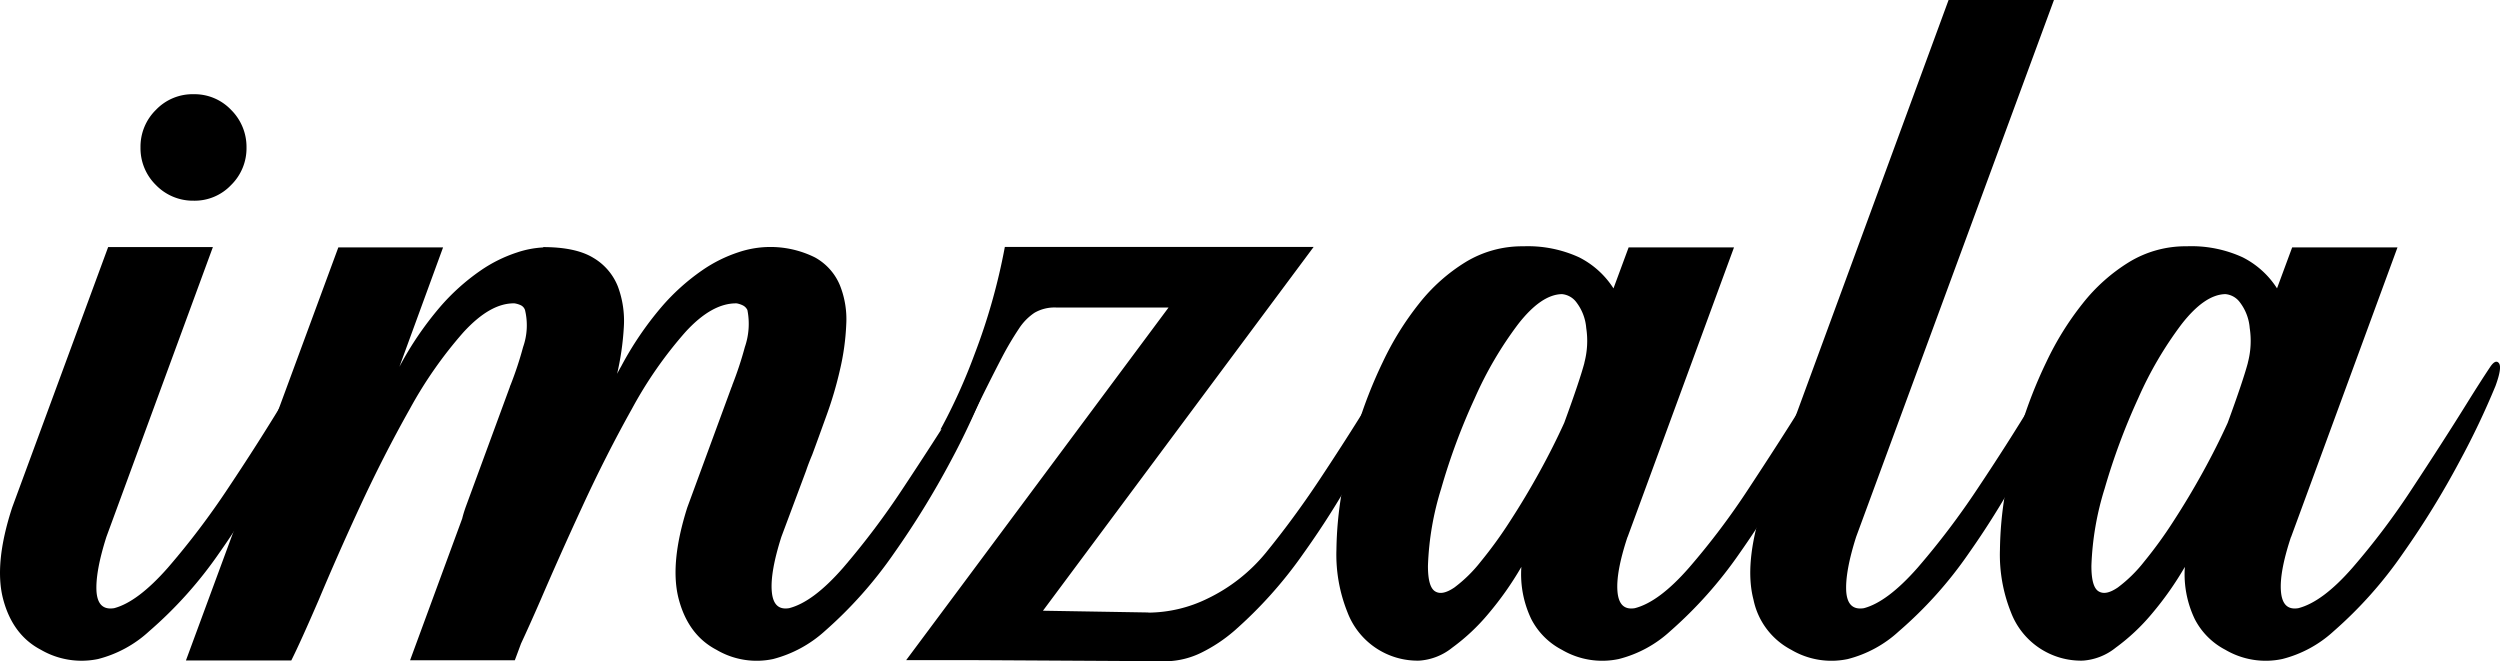
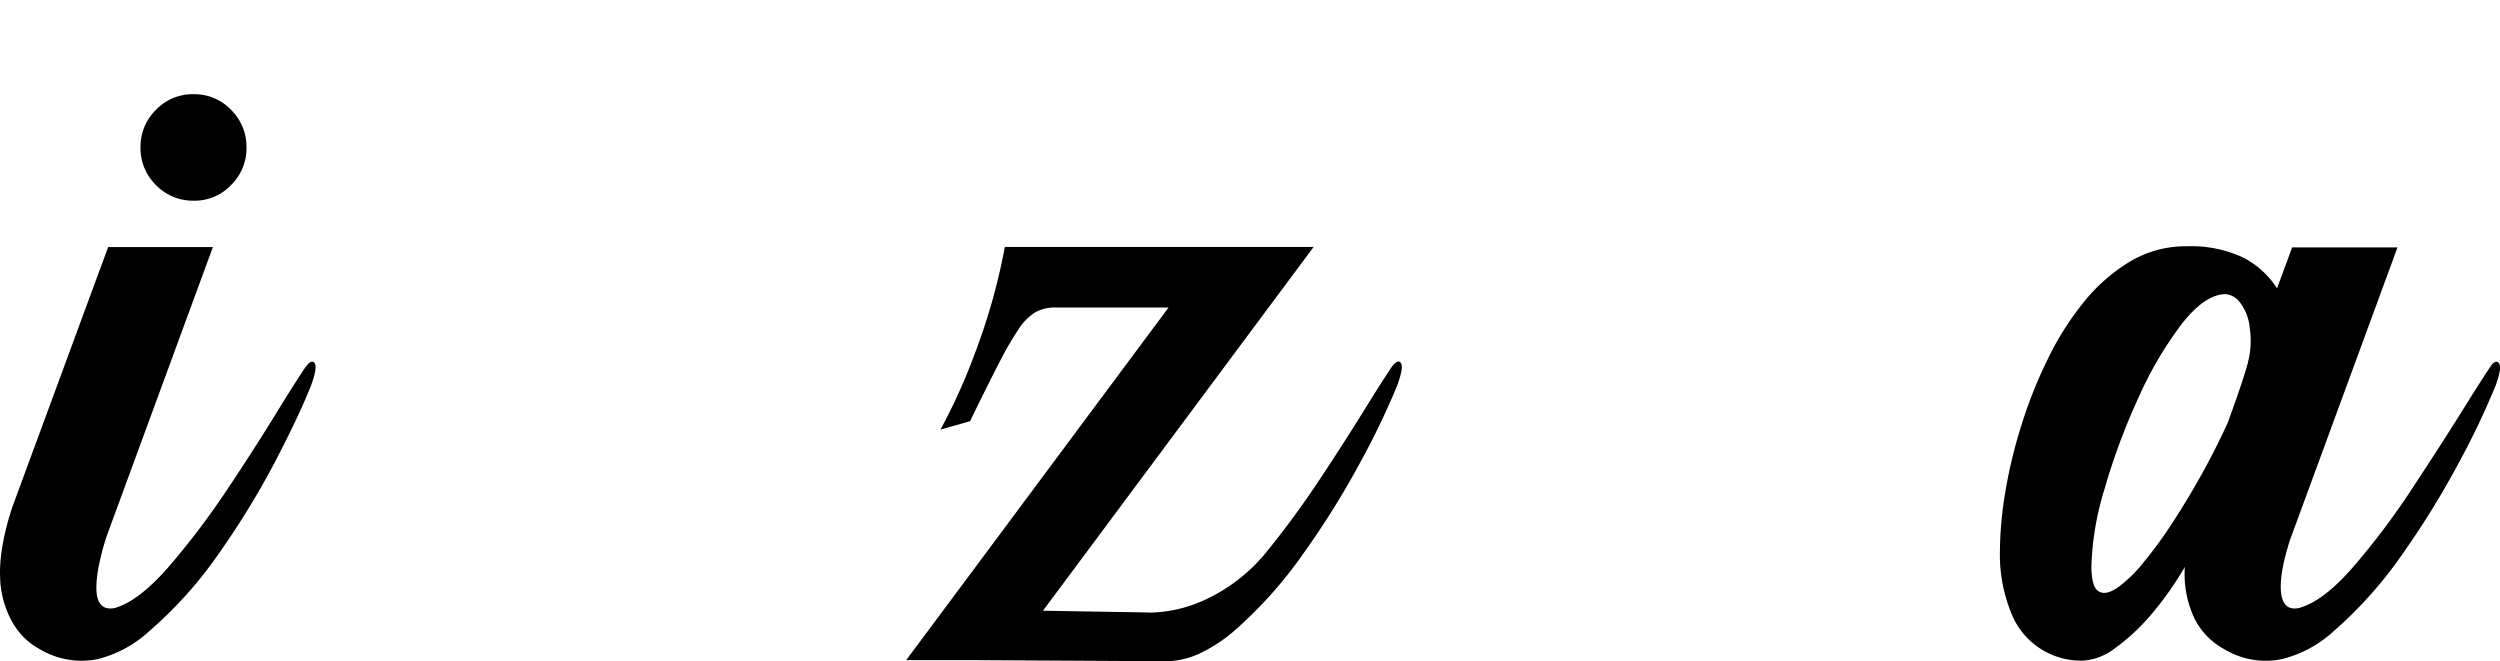
<svg xmlns="http://www.w3.org/2000/svg" width="418.975" height="110.819" viewBox="0 0 418.975 110.819">
  <g id="katman_1" data-name="katman 1" transform="translate(0.004)">
    <g id="Group_2" data-name="Group 2" transform="translate(-0.004)">
      <path id="Path_13" data-name="Path 13" d="M17.826,80.1c-1.256,3.954-1.79,7-1.656,9.164.16,2.164,1.149,3.072,2.966,2.779,2.618-.695,5.61-2.939,8.977-6.759a130.146,130.146,0,0,0,10.1-13.331c3.393-5.076,6.412-9.832,9.11-14.267q2.164-3.486,3.847-6.011c.695-.935,1.2-1.176,1.55-.695s.134,1.737-.614,3.794c-1.309,3.313-3.313,7.534-5.958,12.637a139.879,139.879,0,0,1-9.431,15.415A69.423,69.423,0,0,1,24.986,95.917a19.9,19.9,0,0,1-8.549,4.649,13.553,13.553,0,0,1-9.591-1.55C3.72,97.387,1.609,94.581.541,90.6s-.561-9.137,1.5-15.442L18.12,31.531H35.673L17.826,80.1ZM38.718,8.528a8.739,8.739,0,0,1,2.591,6.305,8.633,8.633,0,0,1-2.591,6.305,8.4,8.4,0,0,1-6.252,2.618,8.631,8.631,0,0,1-6.332-2.618,8.633,8.633,0,0,1-2.591-6.305,8.633,8.633,0,0,1,2.591-6.305A8.488,8.488,0,0,1,32.467,5.91a8.453,8.453,0,0,1,6.252,2.618Z" transform="translate(0.004 9.879)" />
-       <path id="Path_14" data-name="Path 14" d="M71.5,15.5c3.633,0,6.439.588,8.416,1.79a9.7,9.7,0,0,1,4.141,4.836,16.478,16.478,0,0,1,.988,6.813,46.135,46.135,0,0,1-1.122,7.8c.187-.374.4-.775.668-1.229a55.138,55.138,0,0,1,6.759-9.965A35.877,35.877,0,0,1,98.167,19.4a23.626,23.626,0,0,1,6.118-3.046,16.748,16.748,0,0,1,12.8.882,9.473,9.473,0,0,1,4.168,4.649,15.339,15.339,0,0,1,1.069,6.572,40.439,40.439,0,0,1-1.042,7.561,63.323,63.323,0,0,1-2.217,7.561c-.882,2.431-1.683,4.675-2.431,6.679q-.641,1.523-1.042,2.725L111.445,64.07c-1.256,3.954-1.79,7-1.6,9.164s1.149,3.072,2.912,2.778c2.7-.695,5.691-2.939,9.03-6.759A130.12,130.12,0,0,0,131.83,55.922q5.049-7.614,9.217-14.267,2.164-3.486,3.847-6.011c.614-.935,1.122-1.176,1.443-.695.347.481.134,1.737-.614,3.794a121.83,121.83,0,0,1-5.9,12.637A144.8,144.8,0,0,1,130.334,66.8a71.019,71.019,0,0,1-11.648,13.091,20.625,20.625,0,0,1-8.629,4.649,13.237,13.237,0,0,1-9.484-1.55c-3.126-1.63-5.236-4.435-6.305-8.416s-.588-9.137,1.416-15.442l7.427-20.2a.66.66,0,0,0,.107-.294,59.5,59.5,0,0,0,2.111-6.385,11.946,11.946,0,0,0,.427-6.2,1.668,1.668,0,0,0-.8-.8,3.865,3.865,0,0,0-.989-.321c-2.752-.053-5.637,1.55-8.629,4.836A69.173,69.173,0,0,0,86.412,42.59Q82,50.485,78.05,59.074c-2.645,5.717-4.943,10.9-6.946,15.549-1.256,2.885-2.351,5.317-3.286,7.32l-1.042,2.805H49.223L57.959,61c.134-.561.321-1.176.561-1.87l7.427-20.2a.958.958,0,0,1,.107-.294,59.5,59.5,0,0,0,2.111-6.385,10.968,10.968,0,0,0,.321-6.2,1.385,1.385,0,0,0-.695-.8,3.792,3.792,0,0,0-1.069-.321c-2.7-.053-5.53,1.55-8.549,4.836A70.479,70.479,0,0,0,49.2,42.59q-4.448,7.895-8.416,16.484c-2.645,5.717-4.916,10.9-6.866,15.549-2,4.622-3.527,8.015-4.6,10.152H11.66L37.2,15.553H54.753l-7.32,20.011A55.138,55.138,0,0,1,54.192,25.6a35.877,35.877,0,0,1,6.813-6.145,23.626,23.626,0,0,1,6.118-3.046,16.347,16.347,0,0,1,4.462-.855Z" transform="translate(19.501 25.91)" />
      <path id="Path_15" data-name="Path 15" d="M97.422,76.777a22.855,22.855,0,0,0,9.912-2.351,28.655,28.655,0,0,0,9.725-7.614c3.072-3.767,6.118-7.881,9.11-12.4s5.717-8.763,8.175-12.77q2.164-3.486,3.847-6.011c.695-.935,1.2-1.176,1.55-.695s.134,1.737-.614,3.794a128.68,128.68,0,0,1-6.065,12.637,141.97,141.97,0,0,1-9.591,15.415,72.291,72.291,0,0,1-11.7,13.091,26.012,26.012,0,0,1-5.45,3.607,13.917,13.917,0,0,1-5.717,1.443l-32.968-.187H56.84l9.591-12.877,34.384-46.219H81.927a6.709,6.709,0,0,0-3.58.882A9.26,9.26,0,0,0,75.728,29.2,52.468,52.468,0,0,0,73,33.791q-2.445,4.689-5.45,10.9l-4.969,1.416A96,96,0,0,0,68.3,33.47a102.938,102.938,0,0,0,5.076-17.98h51.75L79.763,76.457l17.66.294Z" transform="translate(95.026 25.894)" />
-       <path id="Path_16" data-name="Path 16" d="M132.614,64.154c-1.309,3.954-1.87,7-1.683,9.164s1.149,3.072,2.912,2.779c2.7-.695,5.717-2.939,9.057-6.759a122.806,122.806,0,0,0,10.045-13.331c3.34-5.076,6.412-9.832,9.164-14.267q2.164-3.486,3.847-6.011c.614-.935,1.122-1.176,1.5-.695s.187,1.737-.561,3.794a132.622,132.622,0,0,1-6.011,12.637A144.808,144.808,0,0,1,151.4,66.879,71.018,71.018,0,0,1,139.747,79.97a19.924,19.924,0,0,1-8.6,4.649,13.336,13.336,0,0,1-9.538-1.55,11.951,11.951,0,0,1-5.13-5.156,17.4,17.4,0,0,1-1.656-8.736,54.073,54.073,0,0,1-5.53,7.855,33.9,33.9,0,0,1-6.065,5.691,9.85,9.85,0,0,1-5.5,2.164,12.556,12.556,0,0,1-12.049-8.1A25.908,25.908,0,0,1,83.83,66.264a60.888,60.888,0,0,1,.855-9.351,79.1,79.1,0,0,1,2.591-10.98A76.829,76.829,0,0,1,91.6,34.846a49.831,49.831,0,0,1,6.065-9.778,29.767,29.767,0,0,1,7.855-7,18.194,18.194,0,0,1,9.618-2.618,20.577,20.577,0,0,1,9.351,1.843,14.673,14.673,0,0,1,5.771,5.21l2.538-6.866h17.659l-17.846,48.57Zm-7.24-29.174a14.244,14.244,0,0,0,.321-5.824,8.158,8.158,0,0,0-1.656-4.328,3.373,3.373,0,0,0-2.431-1.363c-2.324.053-4.755,1.737-7.32,5.023a62.223,62.223,0,0,0-7.267,12.4,105.118,105.118,0,0,0-5.637,15.175,48.765,48.765,0,0,0-2.217,12.957c0,2.378.4,3.794,1.229,4.275.8.481,1.87.24,3.206-.668a23.419,23.419,0,0,0,4.408-4.328,71.876,71.876,0,0,0,4.969-6.866q2.525-3.887,4.889-8.175c1.576-2.859,2.939-5.584,4.141-8.229,1.763-4.809,2.885-8.175,3.393-10.1Z" transform="translate(140.143 25.827)" />
-       <path id="Path_17" data-name="Path 17" d="M127.53,89.981c-1.256,3.954-1.79,7-1.656,9.164.16,2.164,1.149,3.072,2.966,2.779,2.618-.695,5.61-2.939,8.977-6.759a130.142,130.142,0,0,0,10.1-13.331c3.393-5.076,6.412-9.832,9.11-14.267q2.164-3.486,3.847-6.011c.695-.935,1.2-1.176,1.55-.695s.134,1.737-.614,3.794c-1.309,3.313-3.313,7.534-5.958,12.637a139.879,139.879,0,0,1-9.431,15.415A68.6,68.6,0,0,1,134.69,105.8a19.9,19.9,0,0,1-8.549,4.649,13.218,13.218,0,0,1-9.484-1.55,12.261,12.261,0,0,1-6.332-8.416q-1.563-5.971,1.443-15.442L143.025,0h17.659Z" transform="translate(183.538)" />
      <path id="Path_18" data-name="Path 18" d="M174.234,64.154c-1.309,3.954-1.87,7-1.683,9.164s1.149,3.072,2.912,2.779c2.7-.695,5.717-2.939,9.057-6.759a122.806,122.806,0,0,0,10.045-13.331c3.34-5.076,6.412-9.832,9.164-14.267q2.164-3.486,3.847-6.011c.614-.935,1.122-1.176,1.5-.695s.187,1.737-.561,3.794A132.622,132.622,0,0,1,202.5,51.464a144.8,144.8,0,0,1-9.484,15.415A70.158,70.158,0,0,1,181.367,79.97a19.923,19.923,0,0,1-8.6,4.649,13.336,13.336,0,0,1-9.538-1.55,11.951,11.951,0,0,1-5.13-5.156,17.4,17.4,0,0,1-1.656-8.736,54.074,54.074,0,0,1-5.53,7.855,33.9,33.9,0,0,1-6.065,5.691,9.85,9.85,0,0,1-5.5,2.164,12.556,12.556,0,0,1-12.049-8.1,25.909,25.909,0,0,1-1.843-10.526,60.89,60.89,0,0,1,.855-9.351,79.1,79.1,0,0,1,2.591-10.98,76.832,76.832,0,0,1,4.328-11.087,49.83,49.83,0,0,1,6.065-9.778,29.767,29.767,0,0,1,7.855-7,18.194,18.194,0,0,1,9.618-2.618,20.577,20.577,0,0,1,9.351,1.843,14.673,14.673,0,0,1,5.771,5.21l2.538-6.866H192.08l-17.846,48.57Zm-7.24-29.174a14.245,14.245,0,0,0,.321-5.824,8.158,8.158,0,0,0-1.656-4.328,3.373,3.373,0,0,0-2.431-1.363c-2.324.053-4.755,1.737-7.32,5.023a62.222,62.222,0,0,0-7.267,12.4A108.371,108.371,0,0,0,143,56.059a48.766,48.766,0,0,0-2.217,12.957c0,2.378.4,3.794,1.229,4.275s1.87.24,3.206-.668a23.418,23.418,0,0,0,4.408-4.328,71.877,71.877,0,0,0,4.969-6.866q2.525-3.887,4.889-8.175c1.576-2.859,2.939-5.584,4.141-8.229,1.763-4.809,2.885-8.175,3.393-10.1Z" transform="translate(209.716 25.827)" />
    </g>
  </g>
</svg>